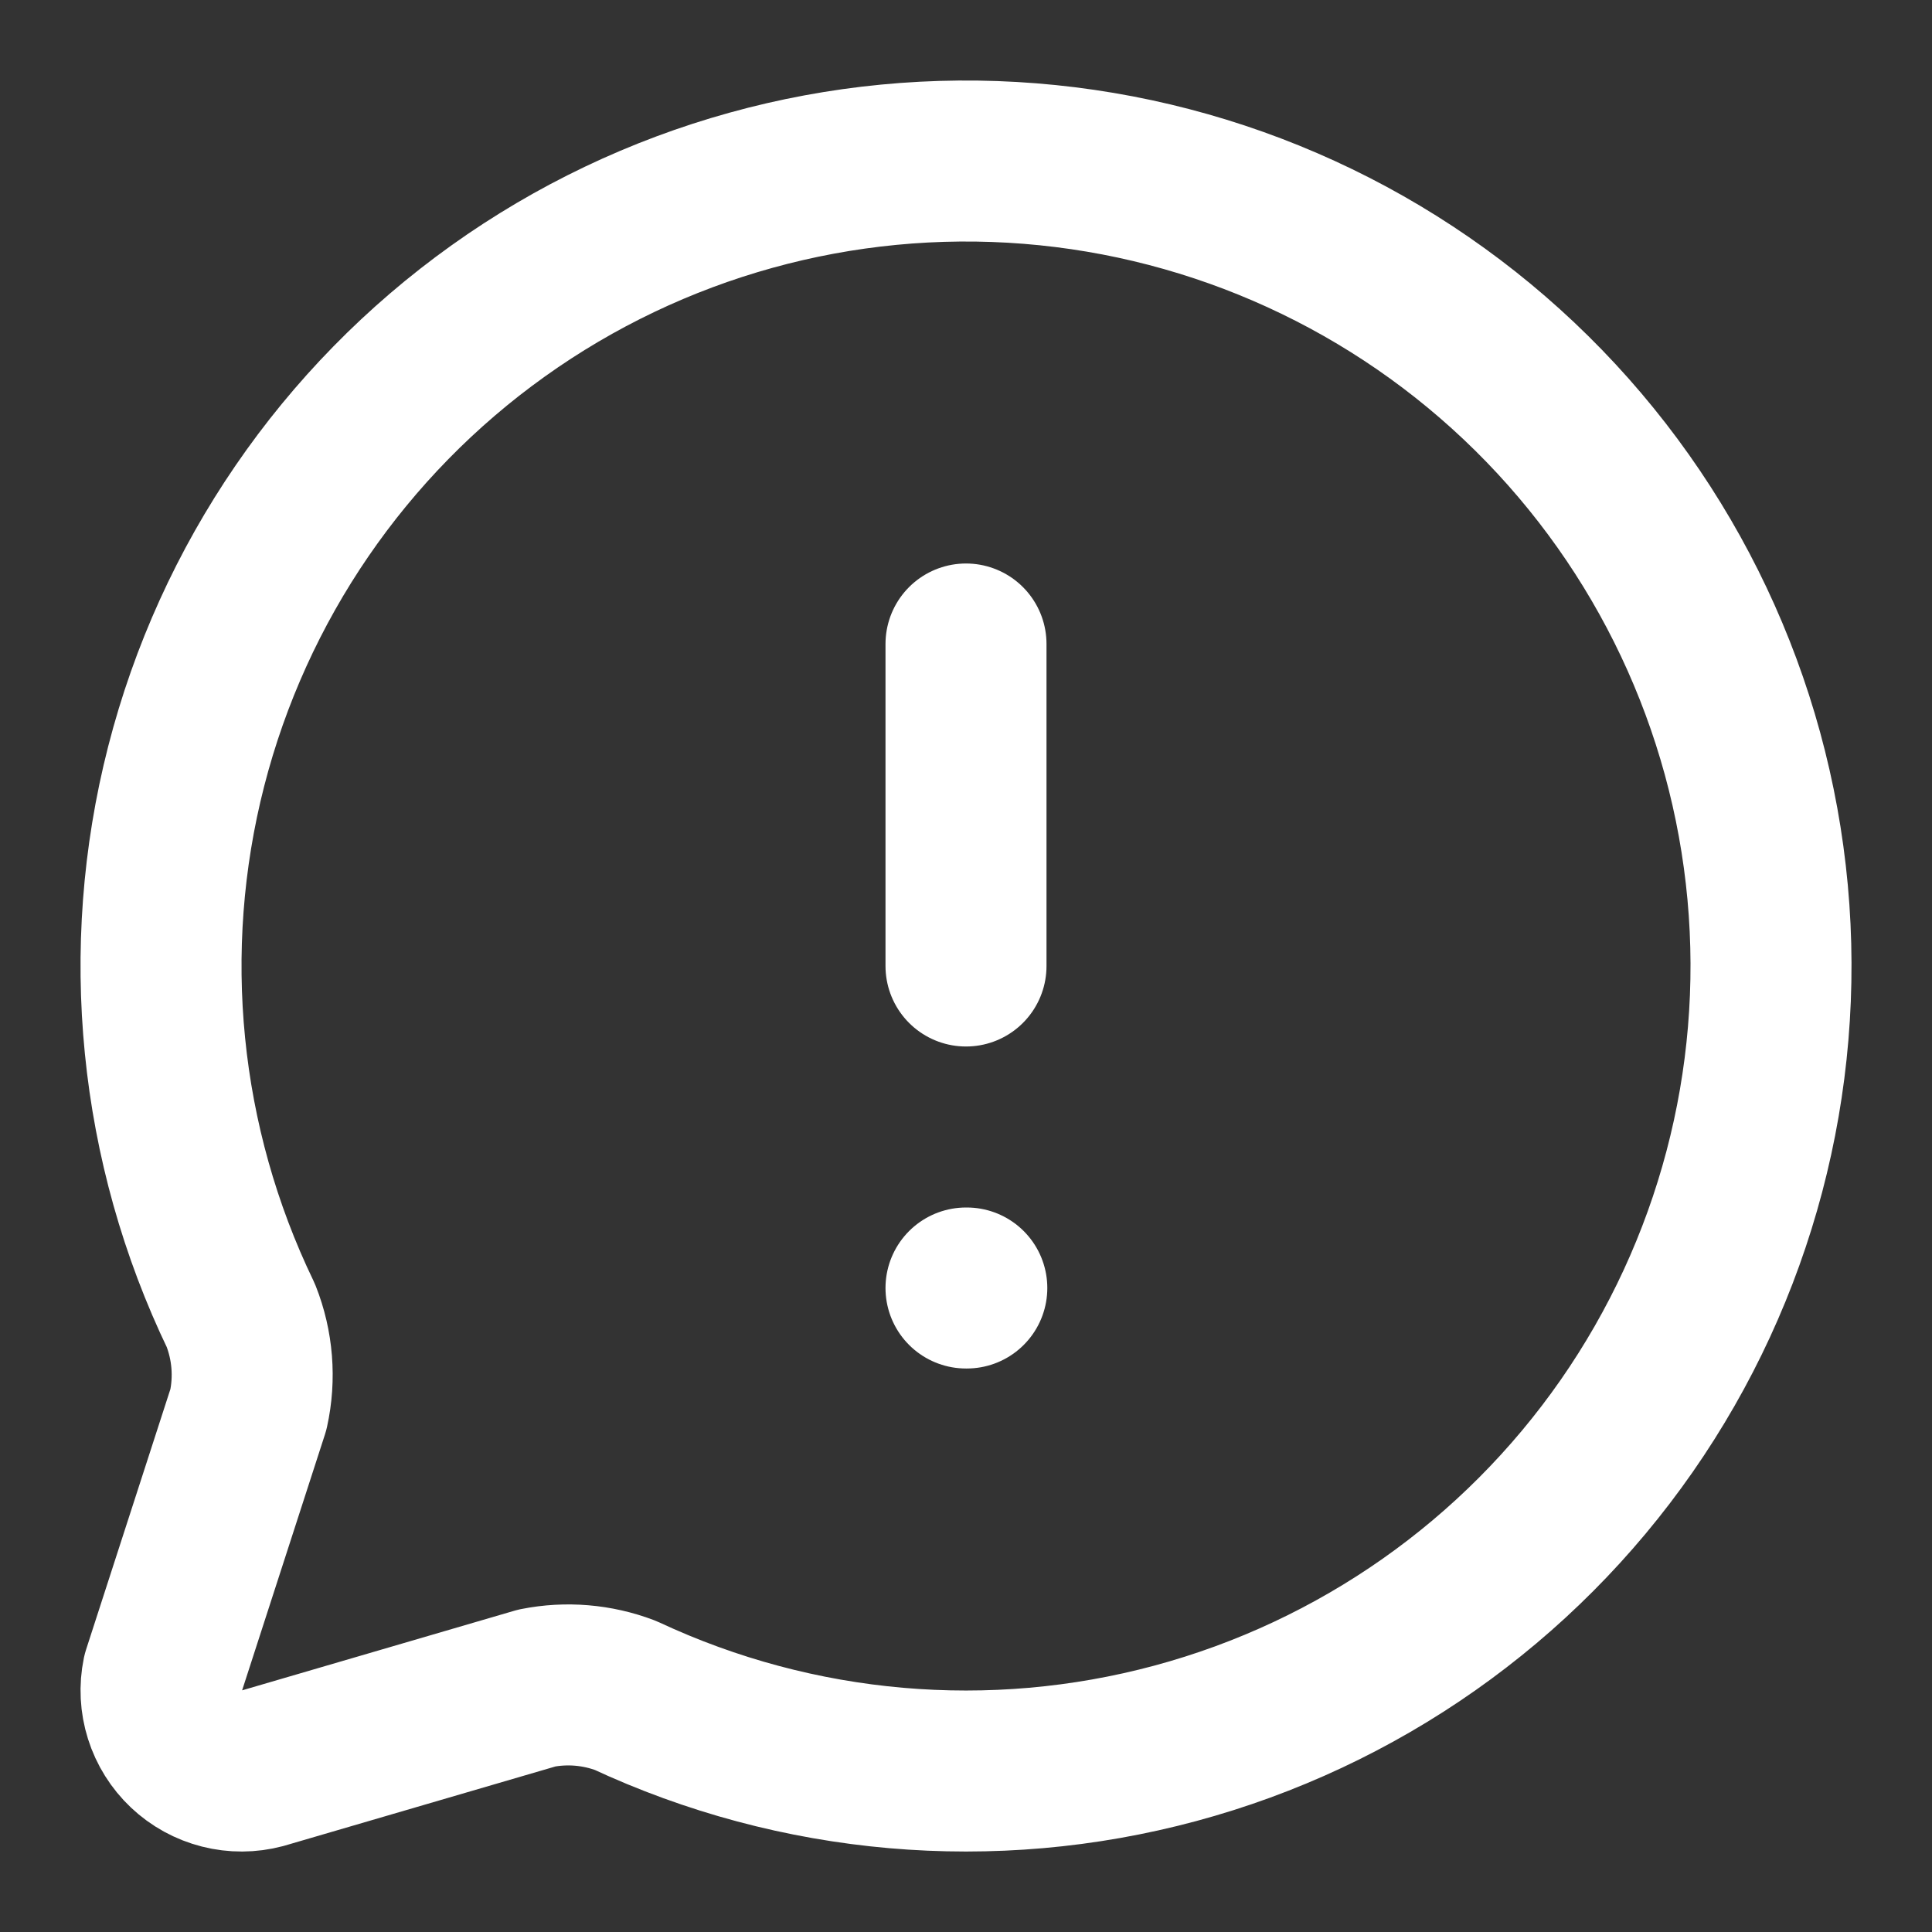
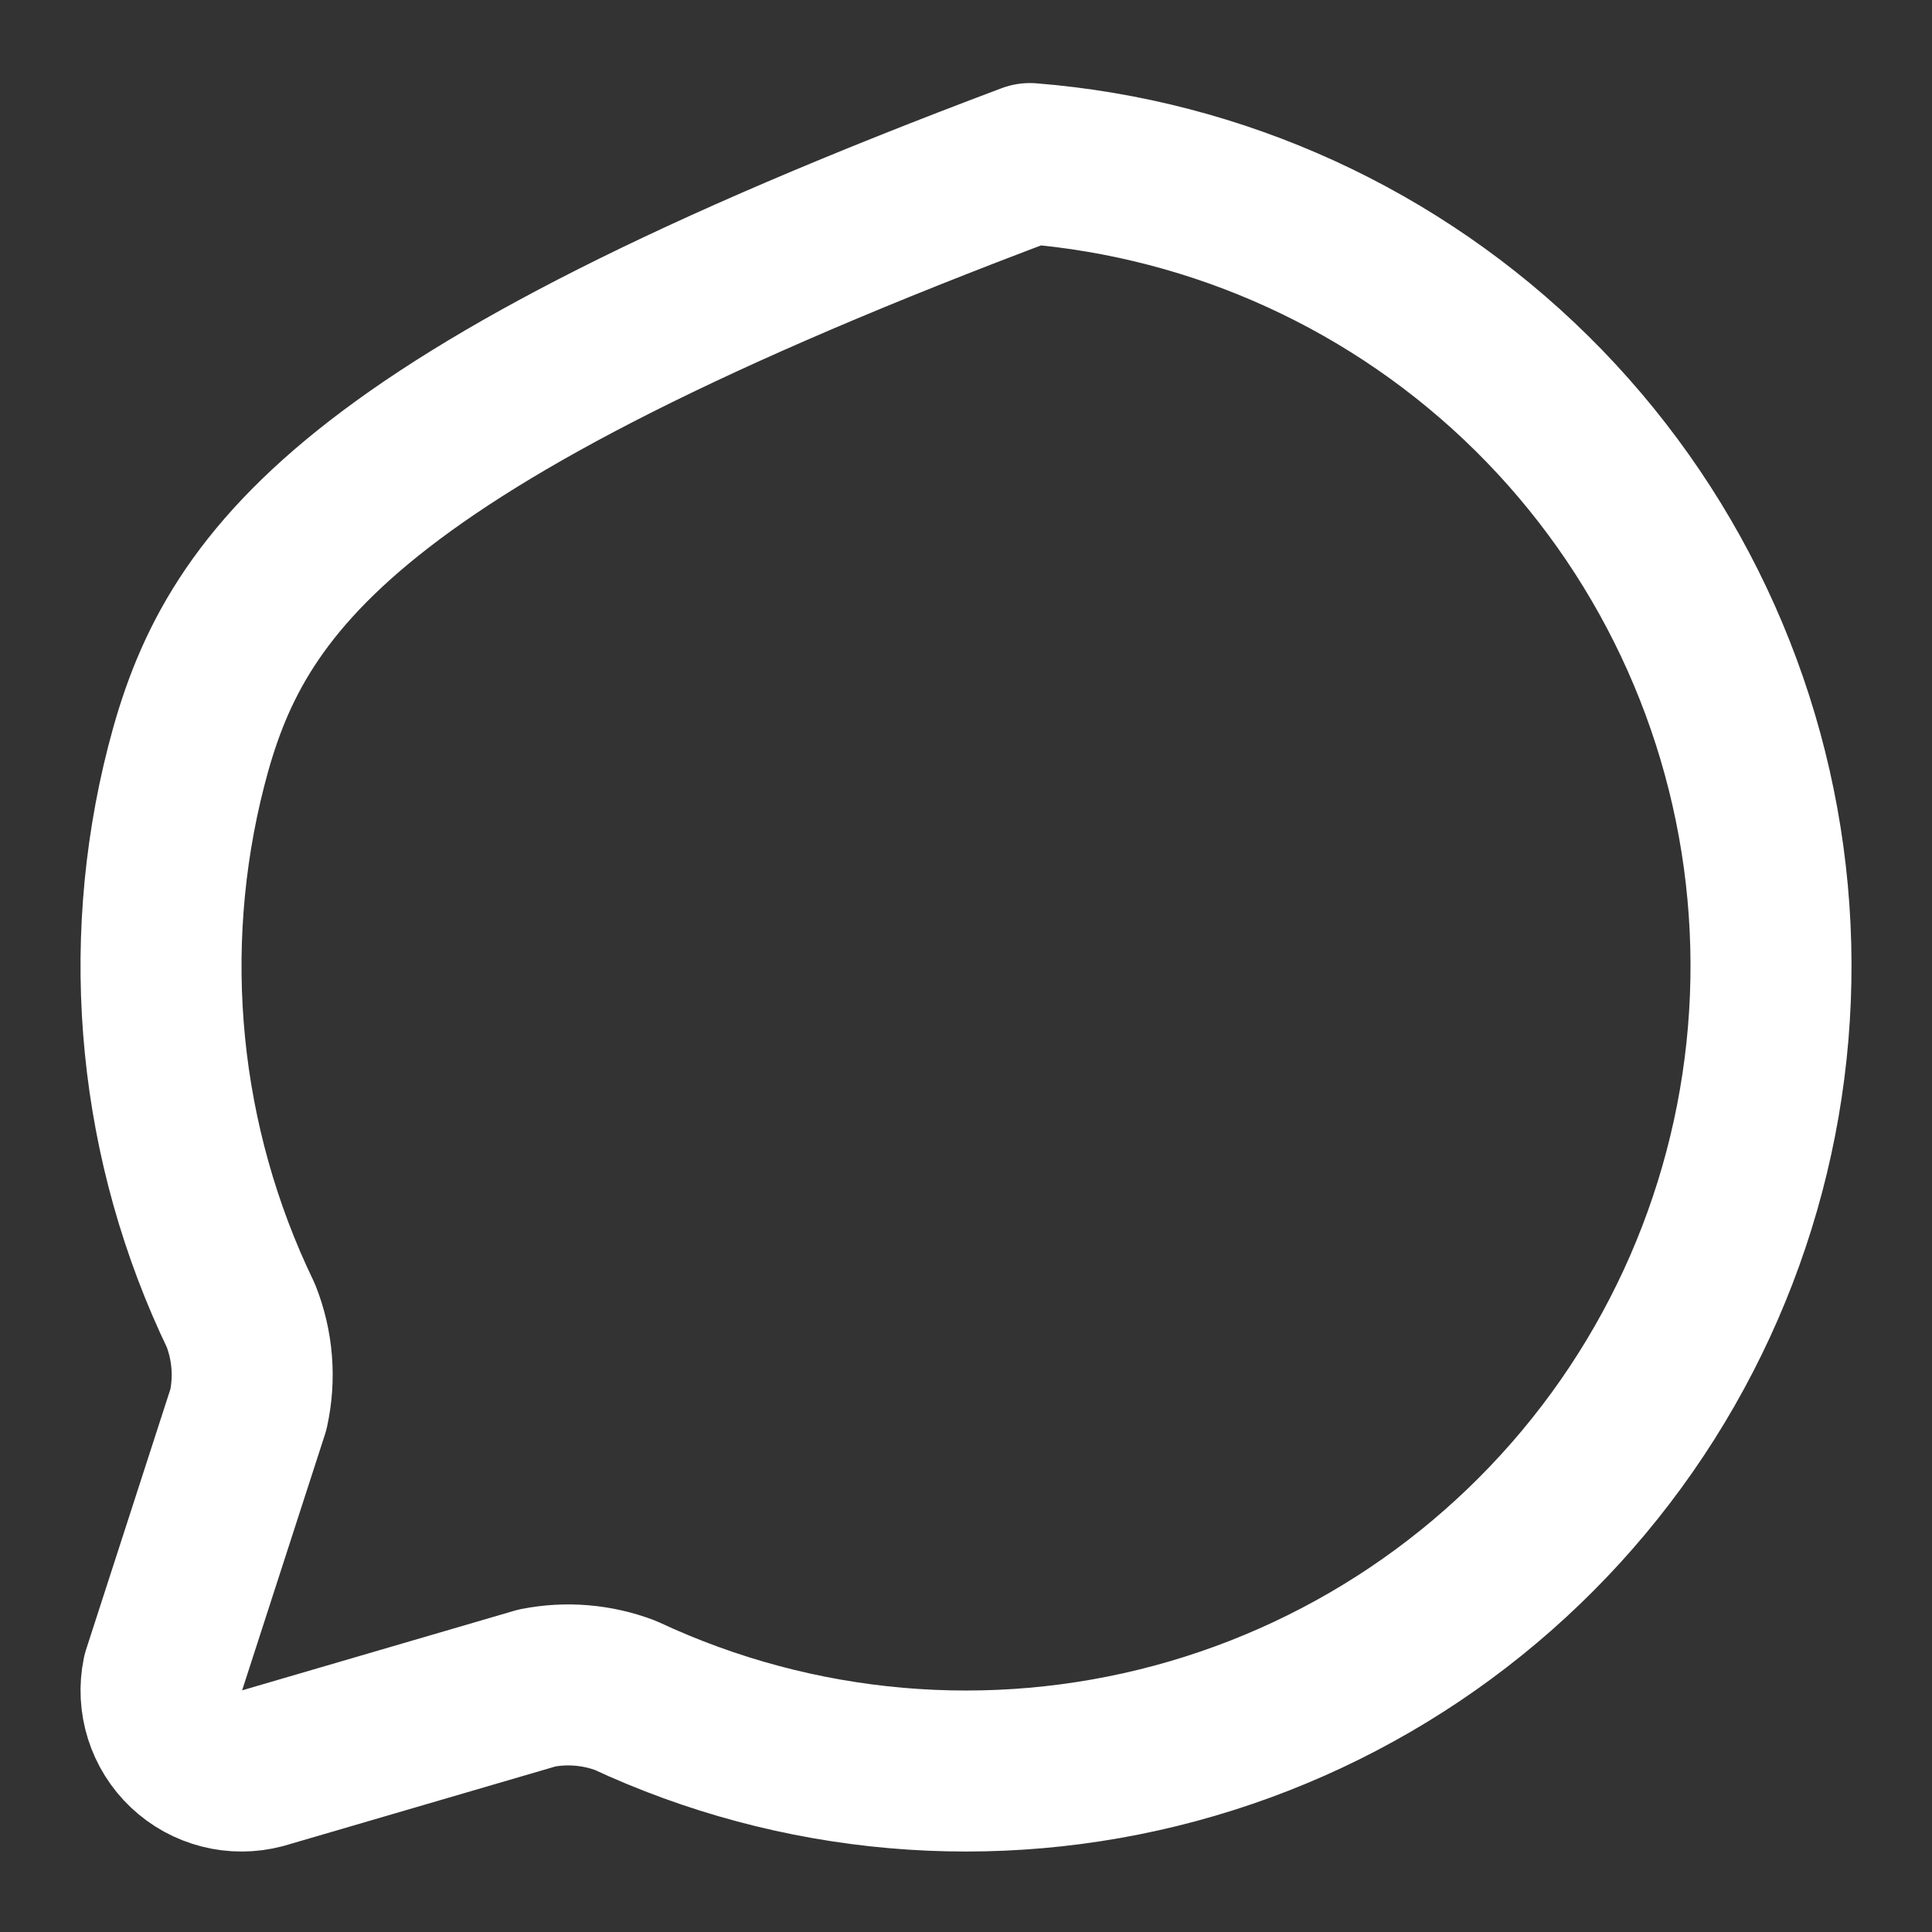
<svg xmlns="http://www.w3.org/2000/svg" width="96" height="96" viewBox="0 0 96 96" fill="none">
  <rect x="0" y="0" width="96" height="96" fill="#333333" stroke="none" />
-   <path d="M11.968 65.368C12.556 66.851 12.687 68.477 12.344 70.036L8.084 83.196C7.946 83.863 7.982 84.555 8.187 85.204C8.392 85.854 8.759 86.441 9.254 86.909C9.75 87.377 10.356 87.71 11.017 87.878C11.677 88.046 12.369 88.043 13.028 87.868L26.68 83.876C28.151 83.584 29.674 83.712 31.076 84.244C39.617 88.233 49.293 89.077 58.396 86.627C67.499 84.177 75.445 78.59 80.831 70.853C86.216 63.116 88.696 53.725 87.833 44.338C86.97 34.95 82.819 26.17 76.112 19.544C69.406 12.919 60.575 8.876 51.177 8.127C41.78 7.379 32.42 9.973 24.75 15.453C17.079 20.933 11.59 28.946 9.251 38.078C6.913 47.211 7.875 56.876 11.968 65.368Z" stroke="white" stroke-width="8" stroke-linecap="round" stroke-linejoin="round" />
-   <path d="M48 32V48" stroke="white" stroke-width="8" stroke-linecap="round" stroke-linejoin="round" />
-   <path d="M48 64H48.04" stroke="white" stroke-width="8" stroke-linecap="round" stroke-linejoin="round" />
+   <path d="M11.968 65.368C12.556 66.851 12.687 68.477 12.344 70.036L8.084 83.196C7.946 83.863 7.982 84.555 8.187 85.204C8.392 85.854 8.759 86.441 9.254 86.909C9.75 87.377 10.356 87.71 11.017 87.878C11.677 88.046 12.369 88.043 13.028 87.868L26.68 83.876C28.151 83.584 29.674 83.712 31.076 84.244C39.617 88.233 49.293 89.077 58.396 86.627C67.499 84.177 75.445 78.59 80.831 70.853C86.216 63.116 88.696 53.725 87.833 44.338C86.97 34.95 82.819 26.17 76.112 19.544C69.406 12.919 60.575 8.876 51.177 8.127C17.079 20.933 11.59 28.946 9.251 38.078C6.913 47.211 7.875 56.876 11.968 65.368Z" stroke="white" stroke-width="8" stroke-linecap="round" stroke-linejoin="round" />
</svg>